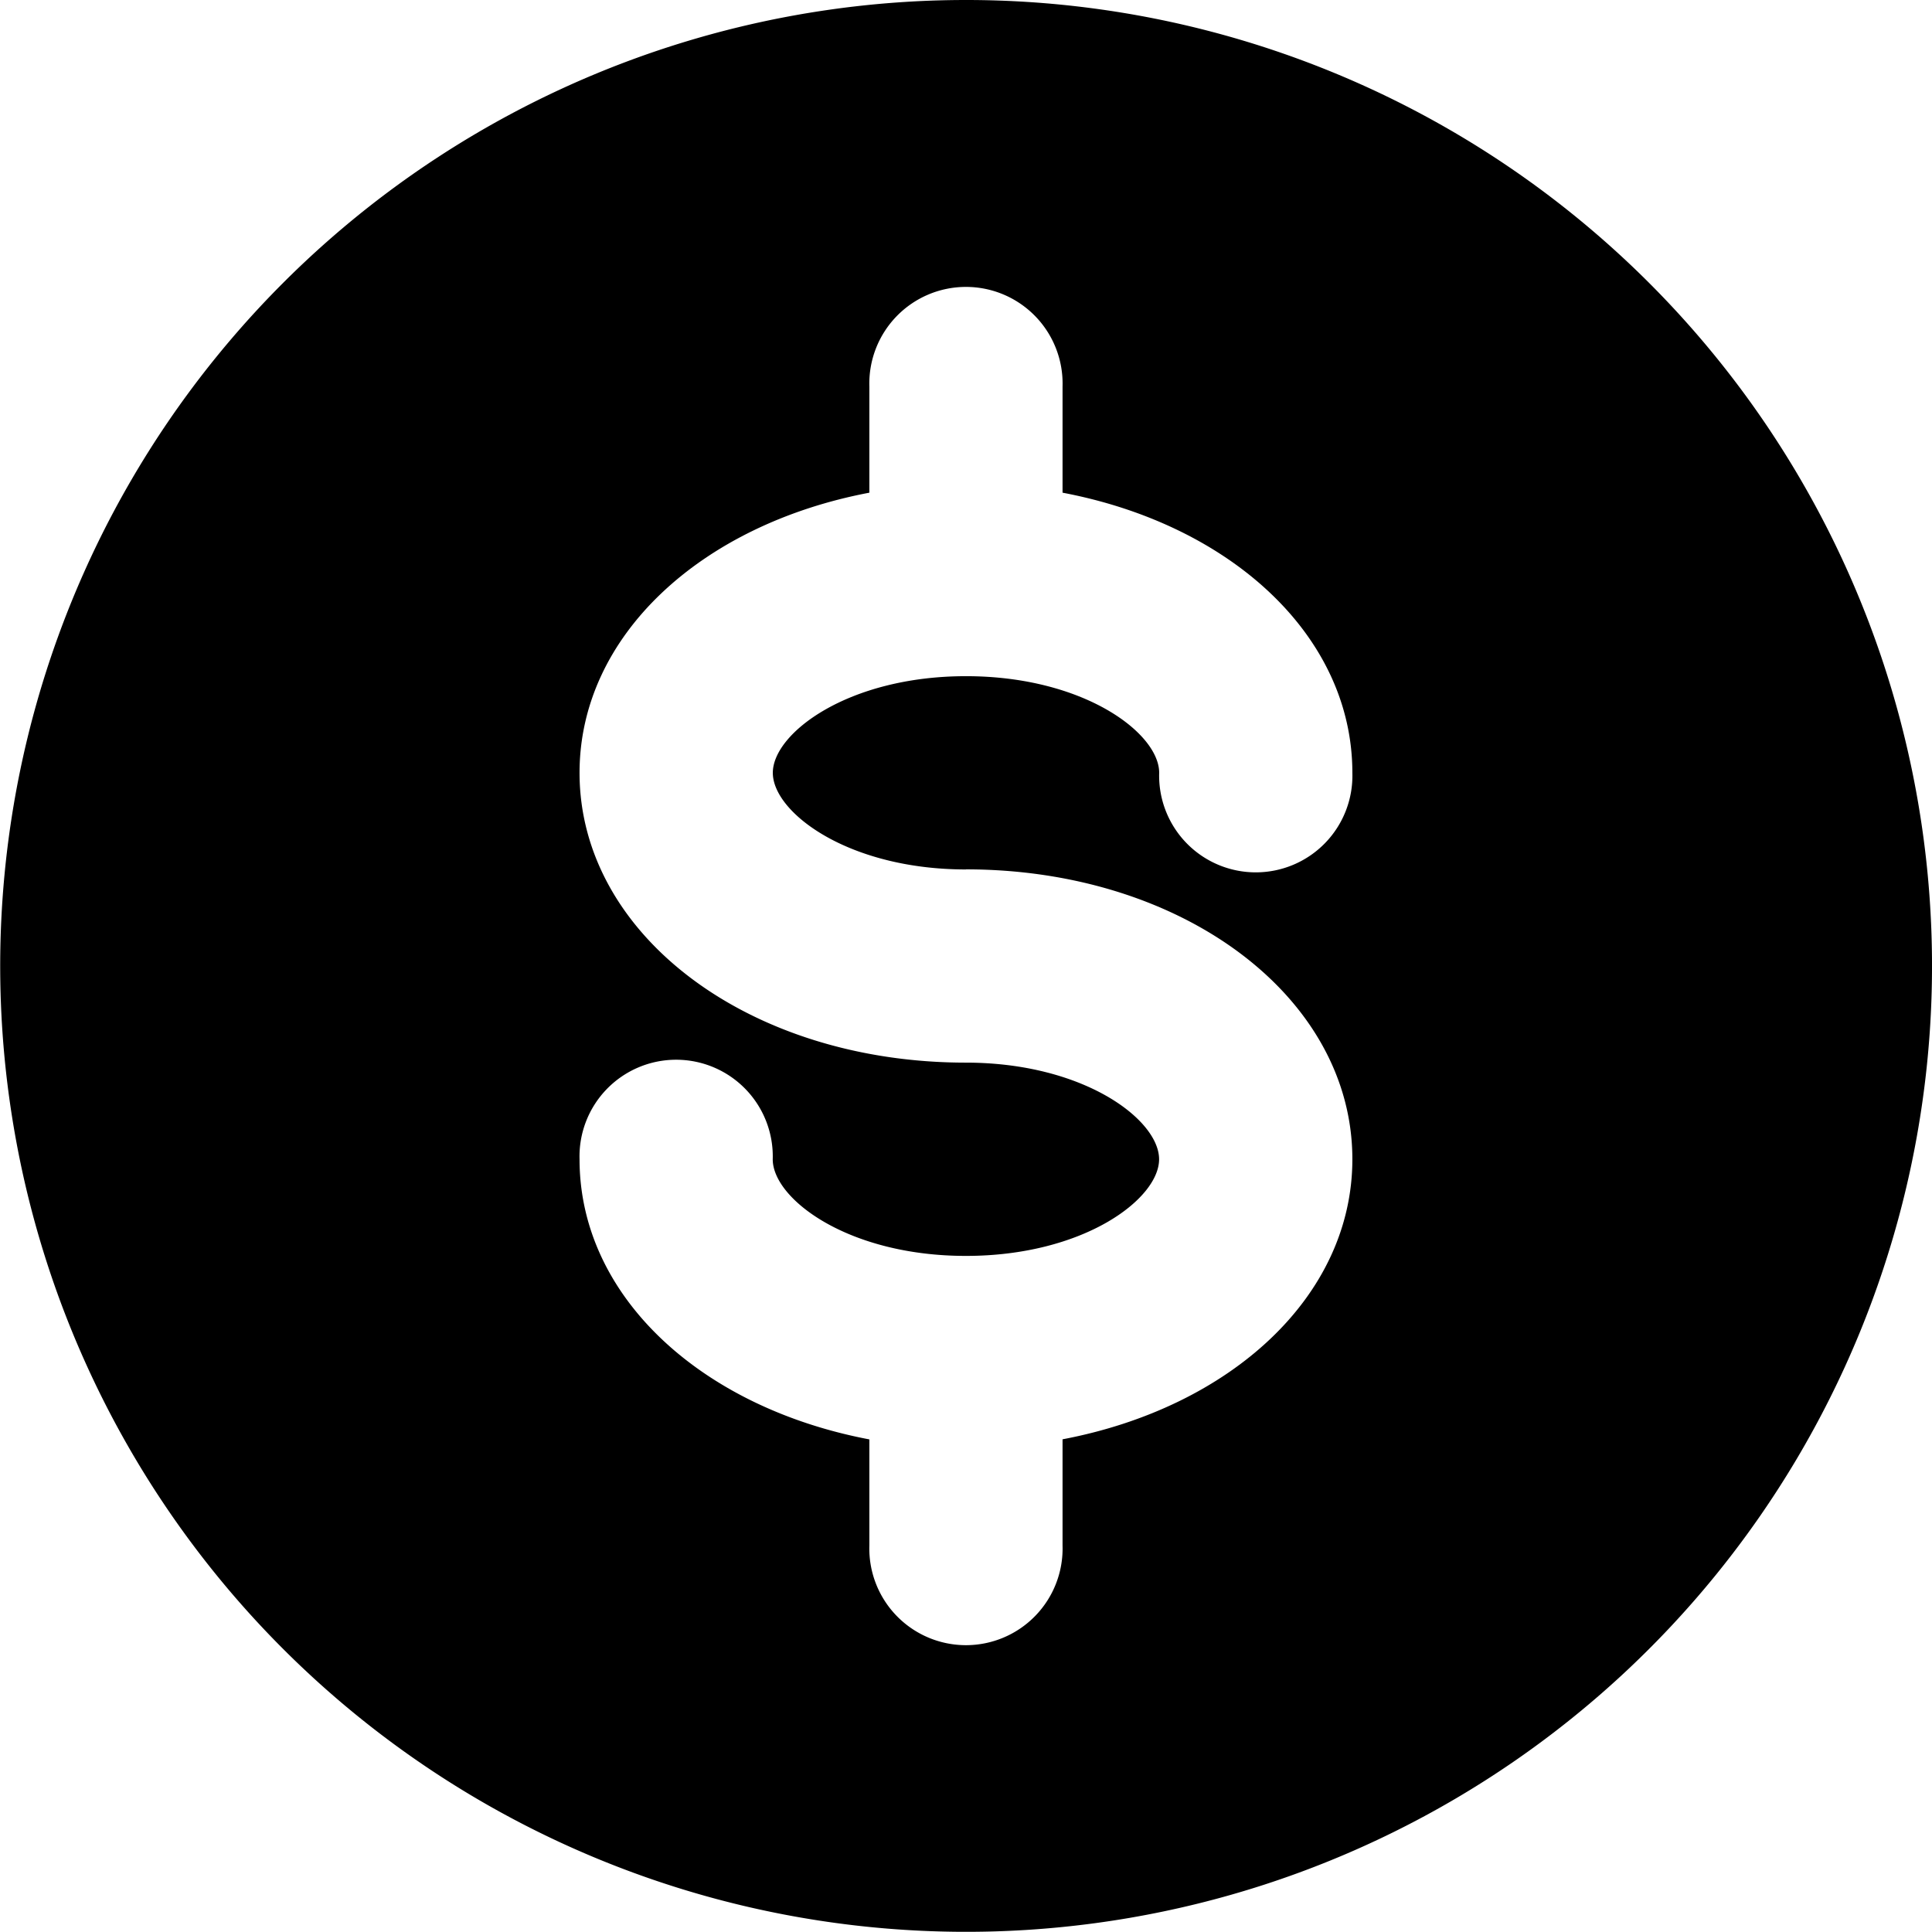
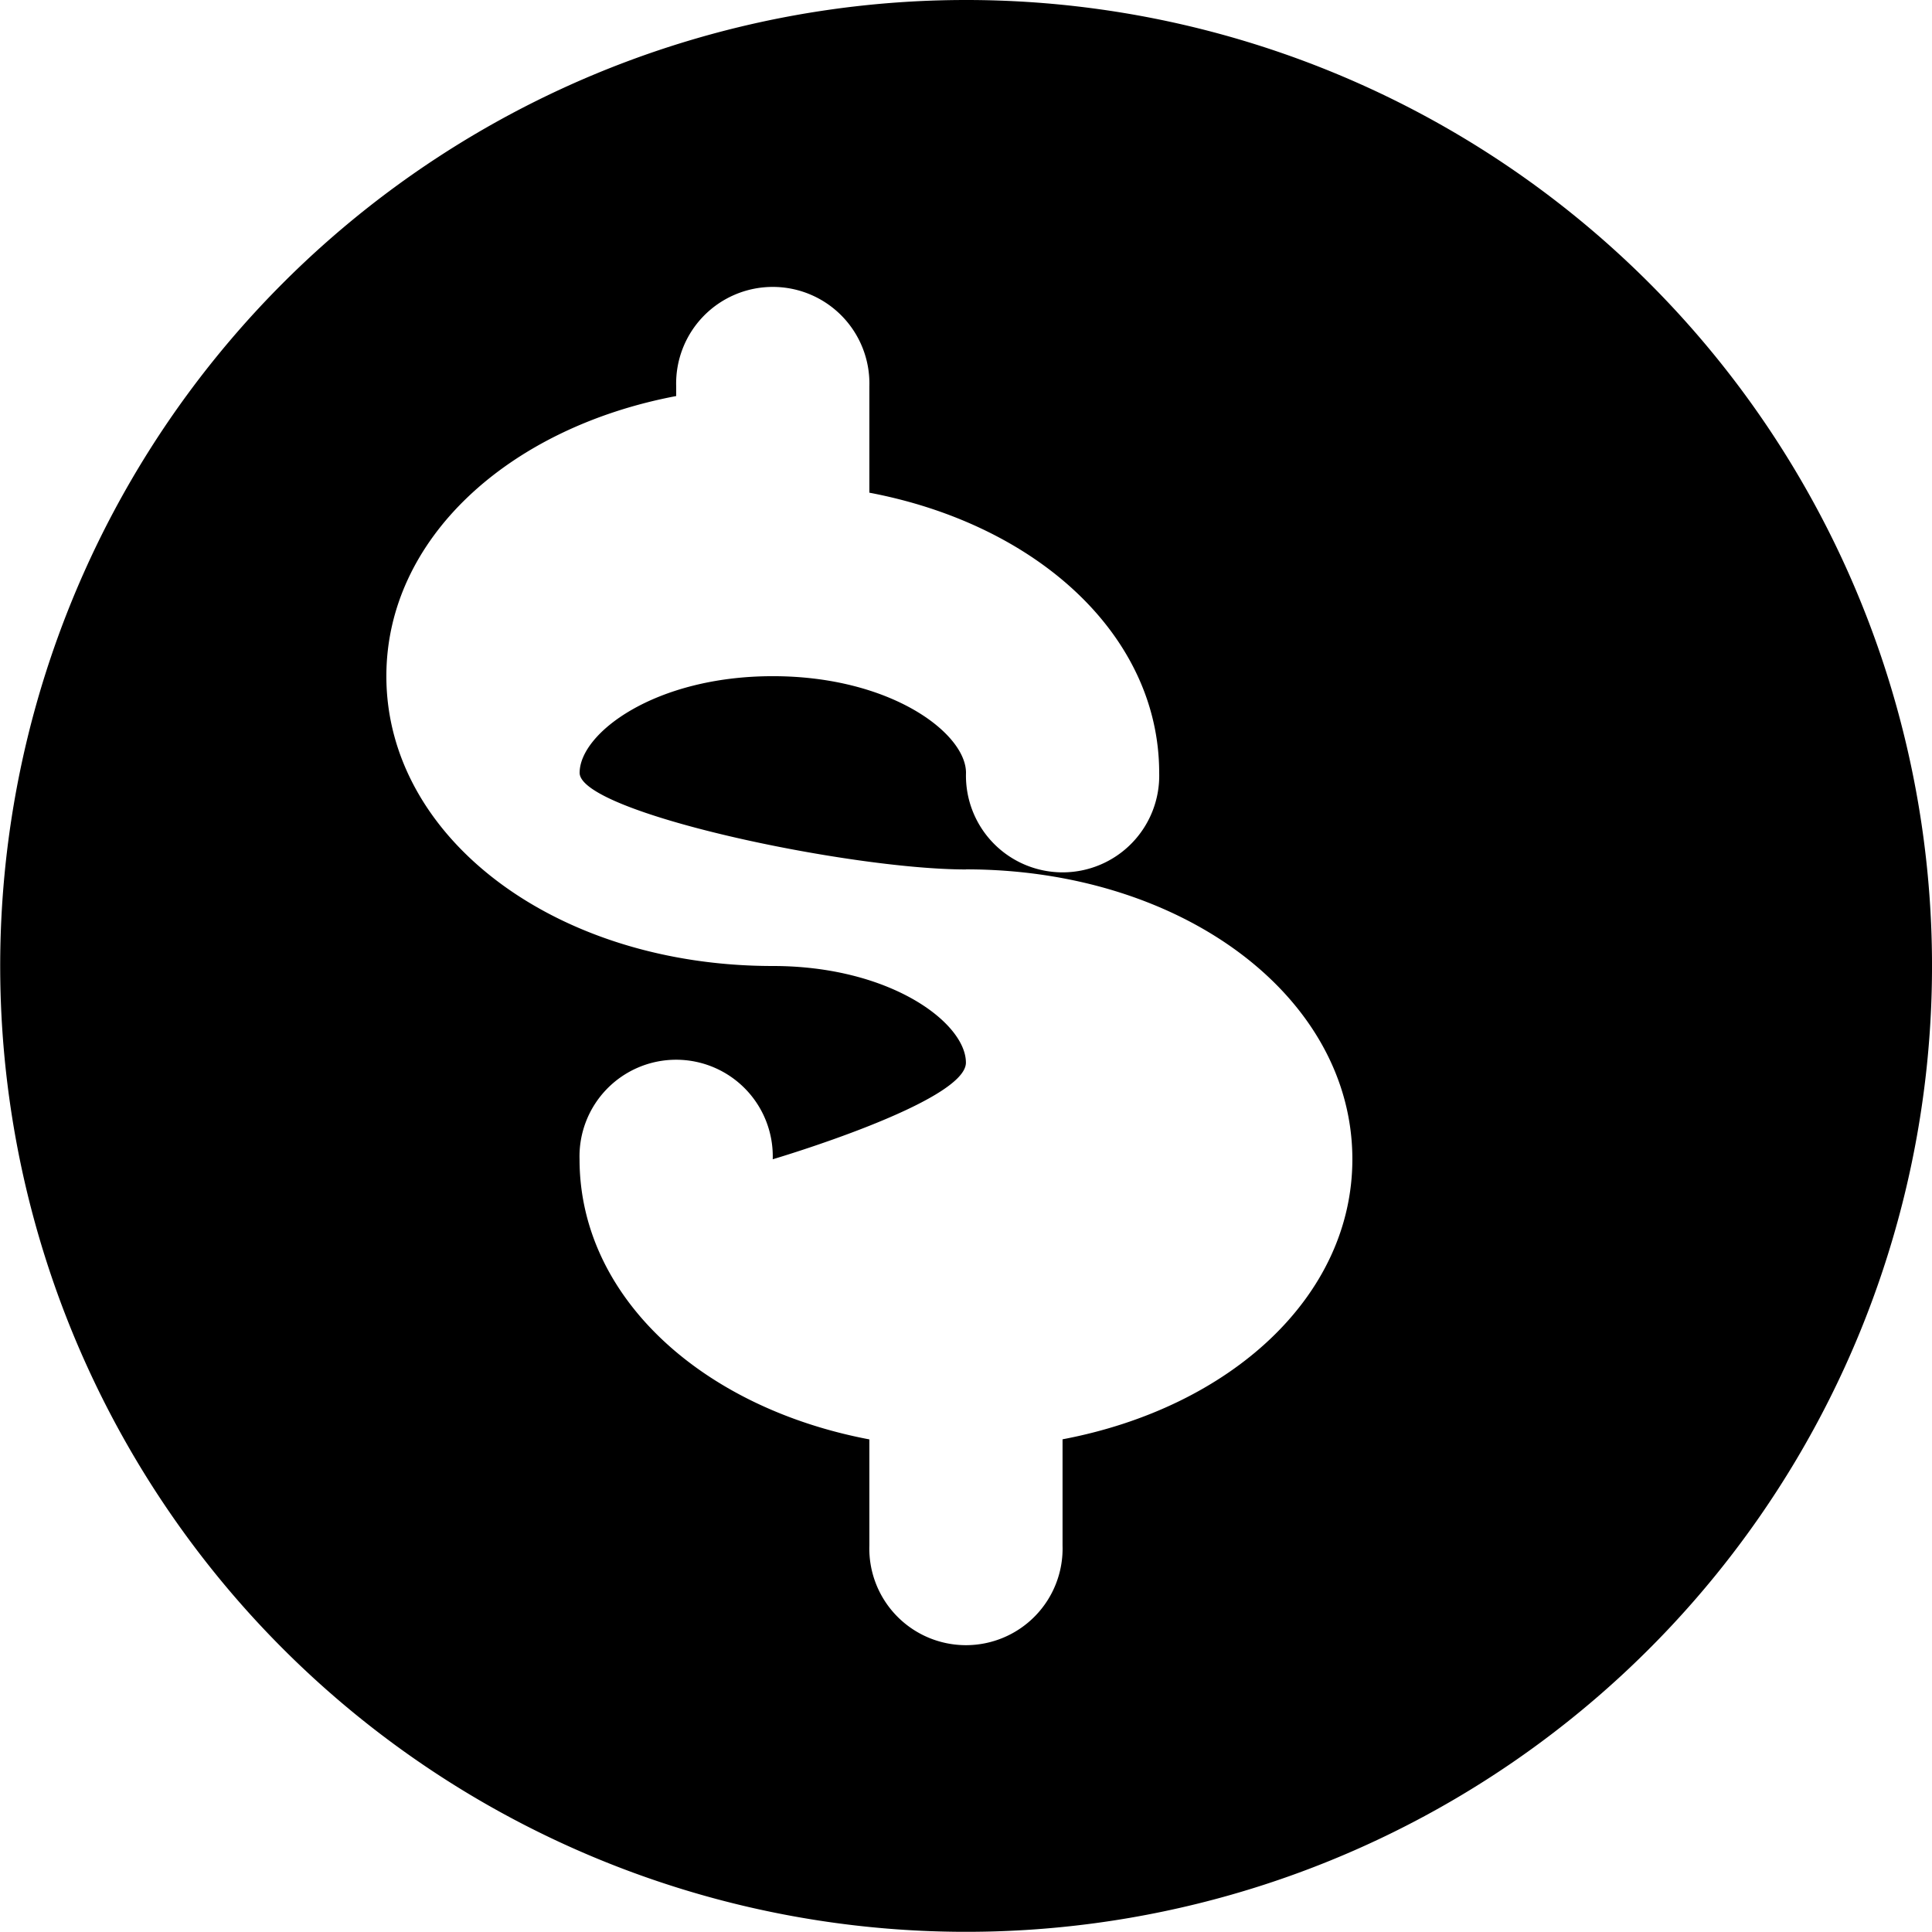
<svg xmlns="http://www.w3.org/2000/svg" width="22.132" height="22.132" viewBox="0 0 22.132 22.132">
-   <path id="noun-dollar-circle-2907078" d="M127.736,46.664a11.065,11.065,0,1,0,5.533,1.482,11.066,11.066,0,0,0-5.533-1.482Zm0,9.959c2.479,0,4.426,1.461,4.426,3.32,0,1.571-1.394,2.844-3.32,3.209V64.37a1.107,1.107,0,1,1-2.213,0V63.153c-1.926-.365-3.32-1.638-3.32-3.209h0a1.107,1.107,0,1,1,2.213,0c0,.454.863,1.107,2.213,1.107s2.213-.653,2.213-1.107-.863-1.107-2.213-1.107c-2.479,0-4.426-1.461-4.426-3.32,0-1.571,1.394-2.844,3.32-3.209V51.091a1.107,1.107,0,1,1,2.213,0v1.217c1.926.365,3.32,1.638,3.32,3.209h0a1.107,1.107,0,1,1-2.213,0c0-.454-.863-1.107-2.213-1.107s-2.213.653-2.213,1.107S126.386,56.624,127.736,56.624Z" transform="translate(-116.67 -46.664)" />
+   <path id="noun-dollar-circle-2907078" d="M127.736,46.664a11.065,11.065,0,1,0,5.533,1.482,11.066,11.066,0,0,0-5.533-1.482Zm0,9.959c2.479,0,4.426,1.461,4.426,3.32,0,1.571-1.394,2.844-3.32,3.209V64.37a1.107,1.107,0,1,1-2.213,0V63.153c-1.926-.365-3.32-1.638-3.32-3.209h0a1.107,1.107,0,1,1,2.213,0s2.213-.653,2.213-1.107-.863-1.107-2.213-1.107c-2.479,0-4.426-1.461-4.426-3.32,0-1.571,1.394-2.844,3.32-3.209V51.091a1.107,1.107,0,1,1,2.213,0v1.217c1.926.365,3.32,1.638,3.32,3.209h0a1.107,1.107,0,1,1-2.213,0c0-.454-.863-1.107-2.213-1.107s-2.213.653-2.213,1.107S126.386,56.624,127.736,56.624Z" transform="translate(-116.67 -46.664)" />
</svg>